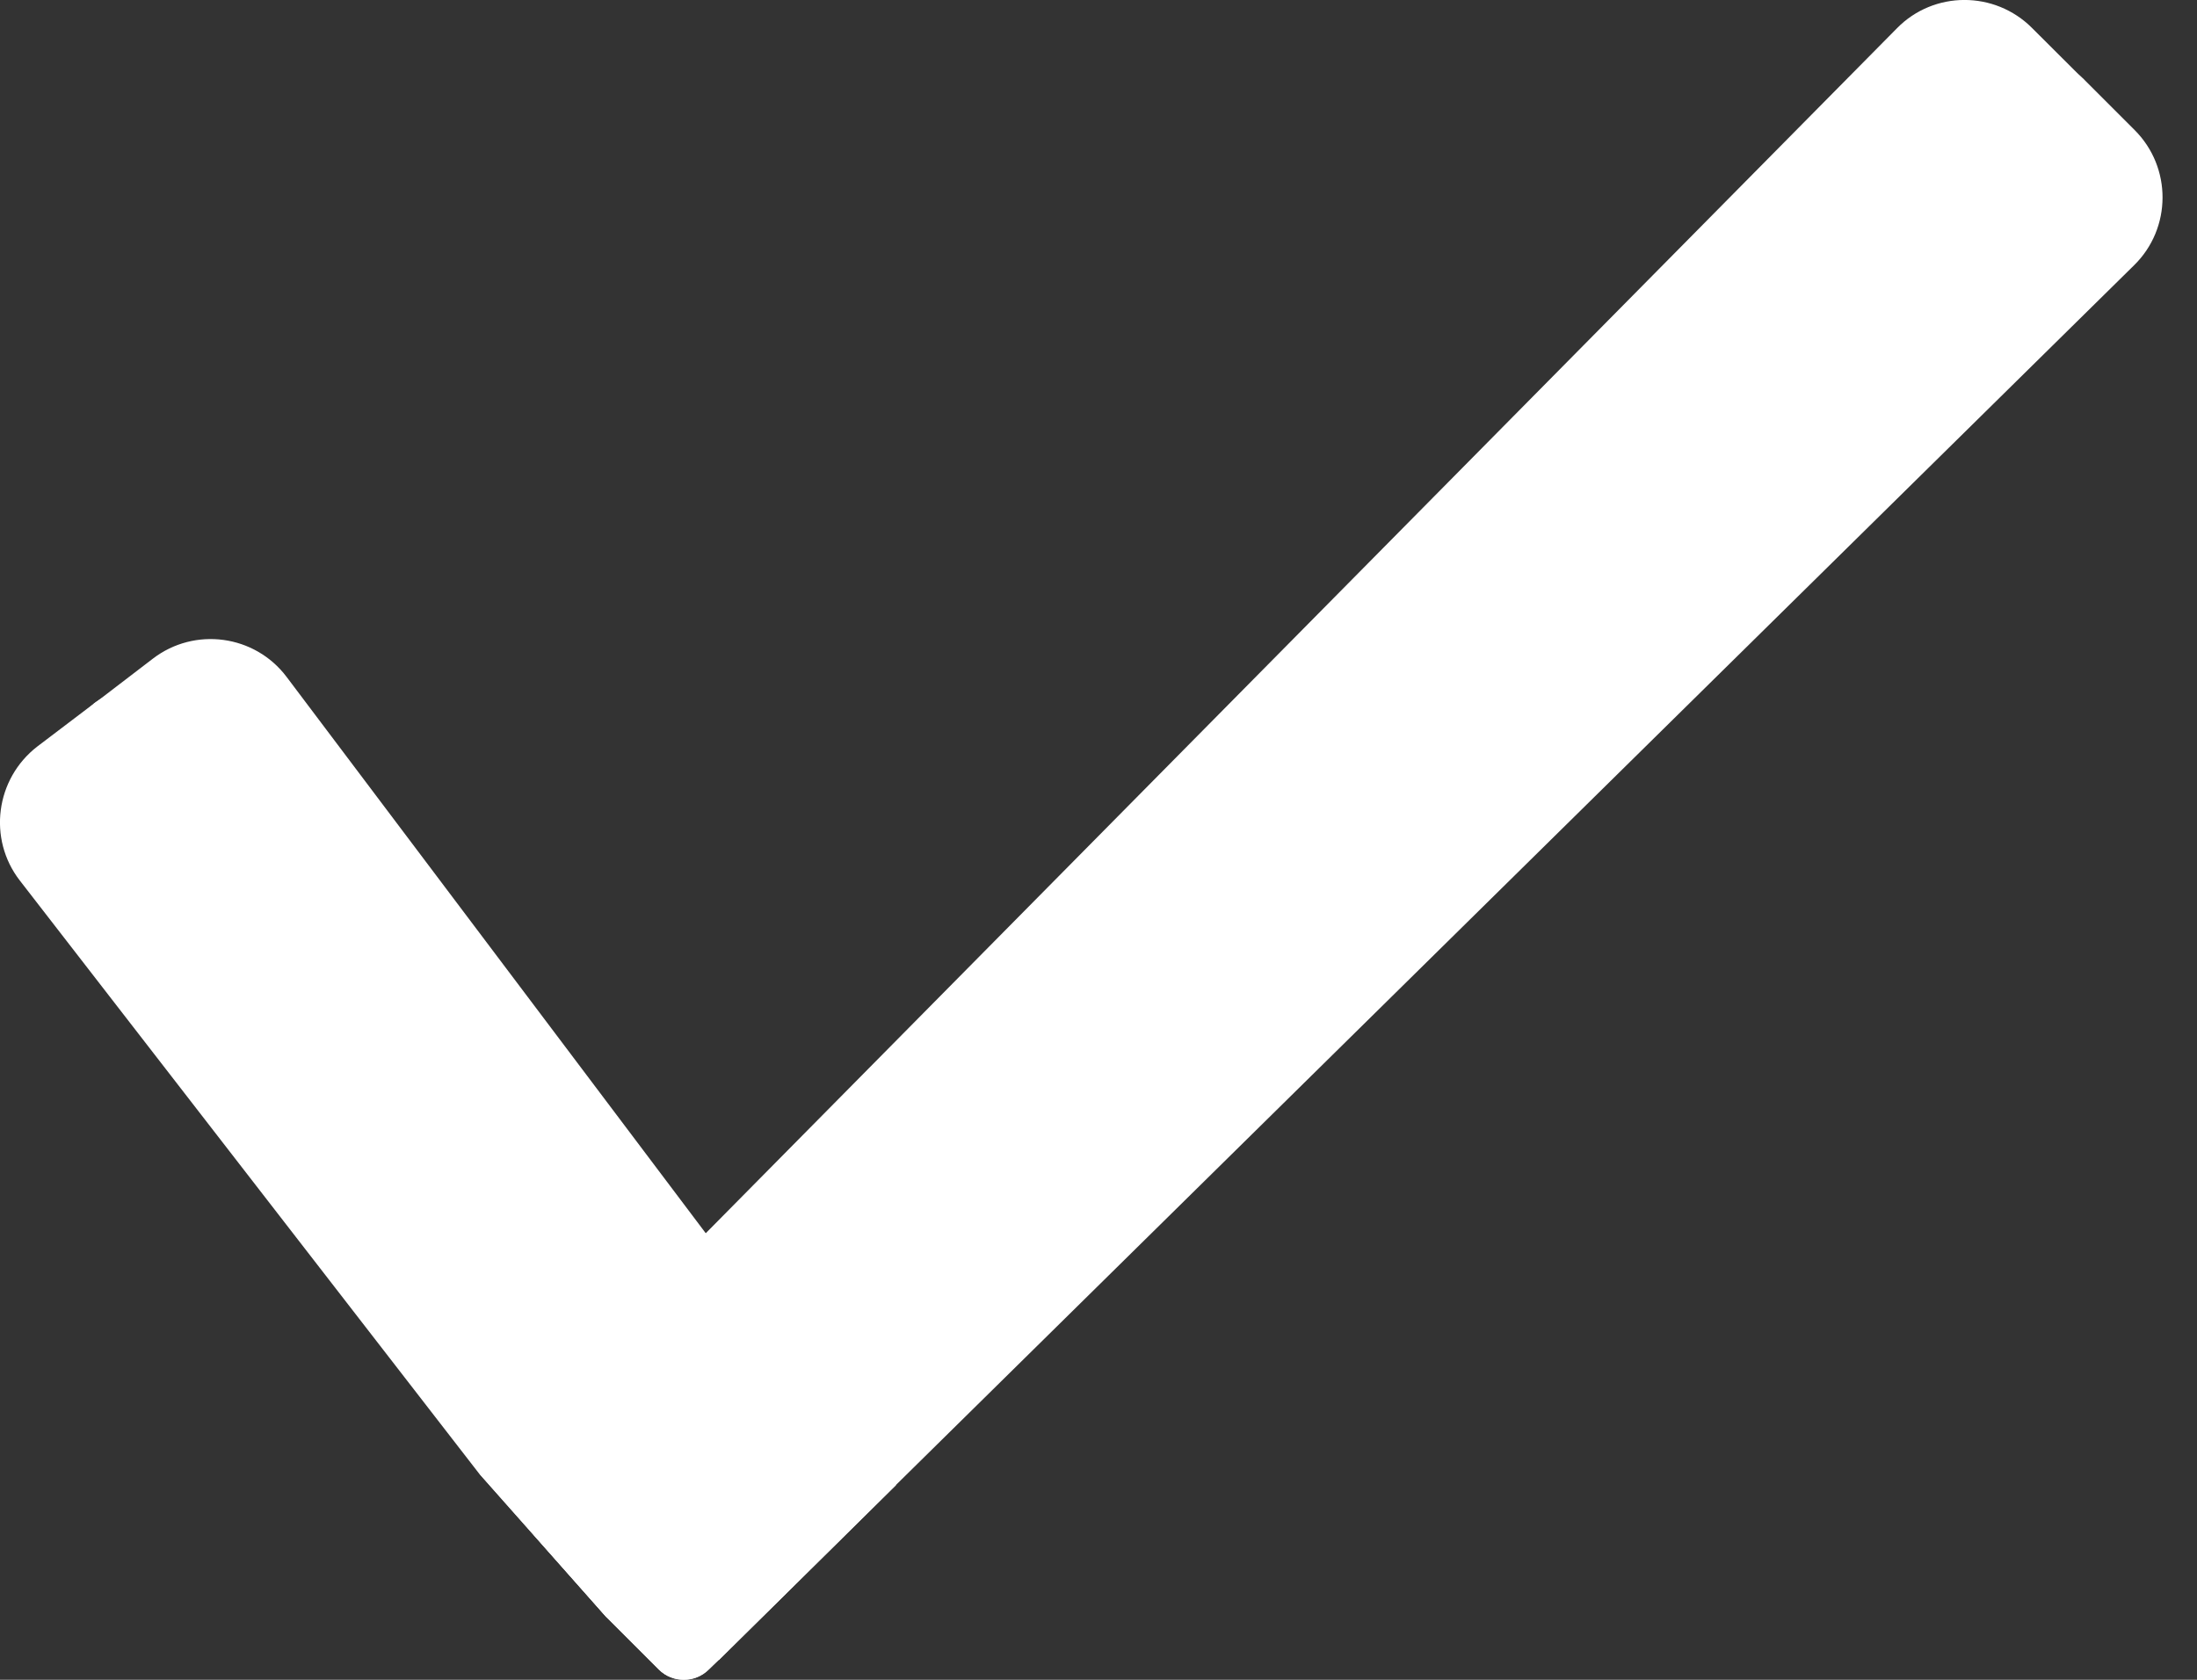
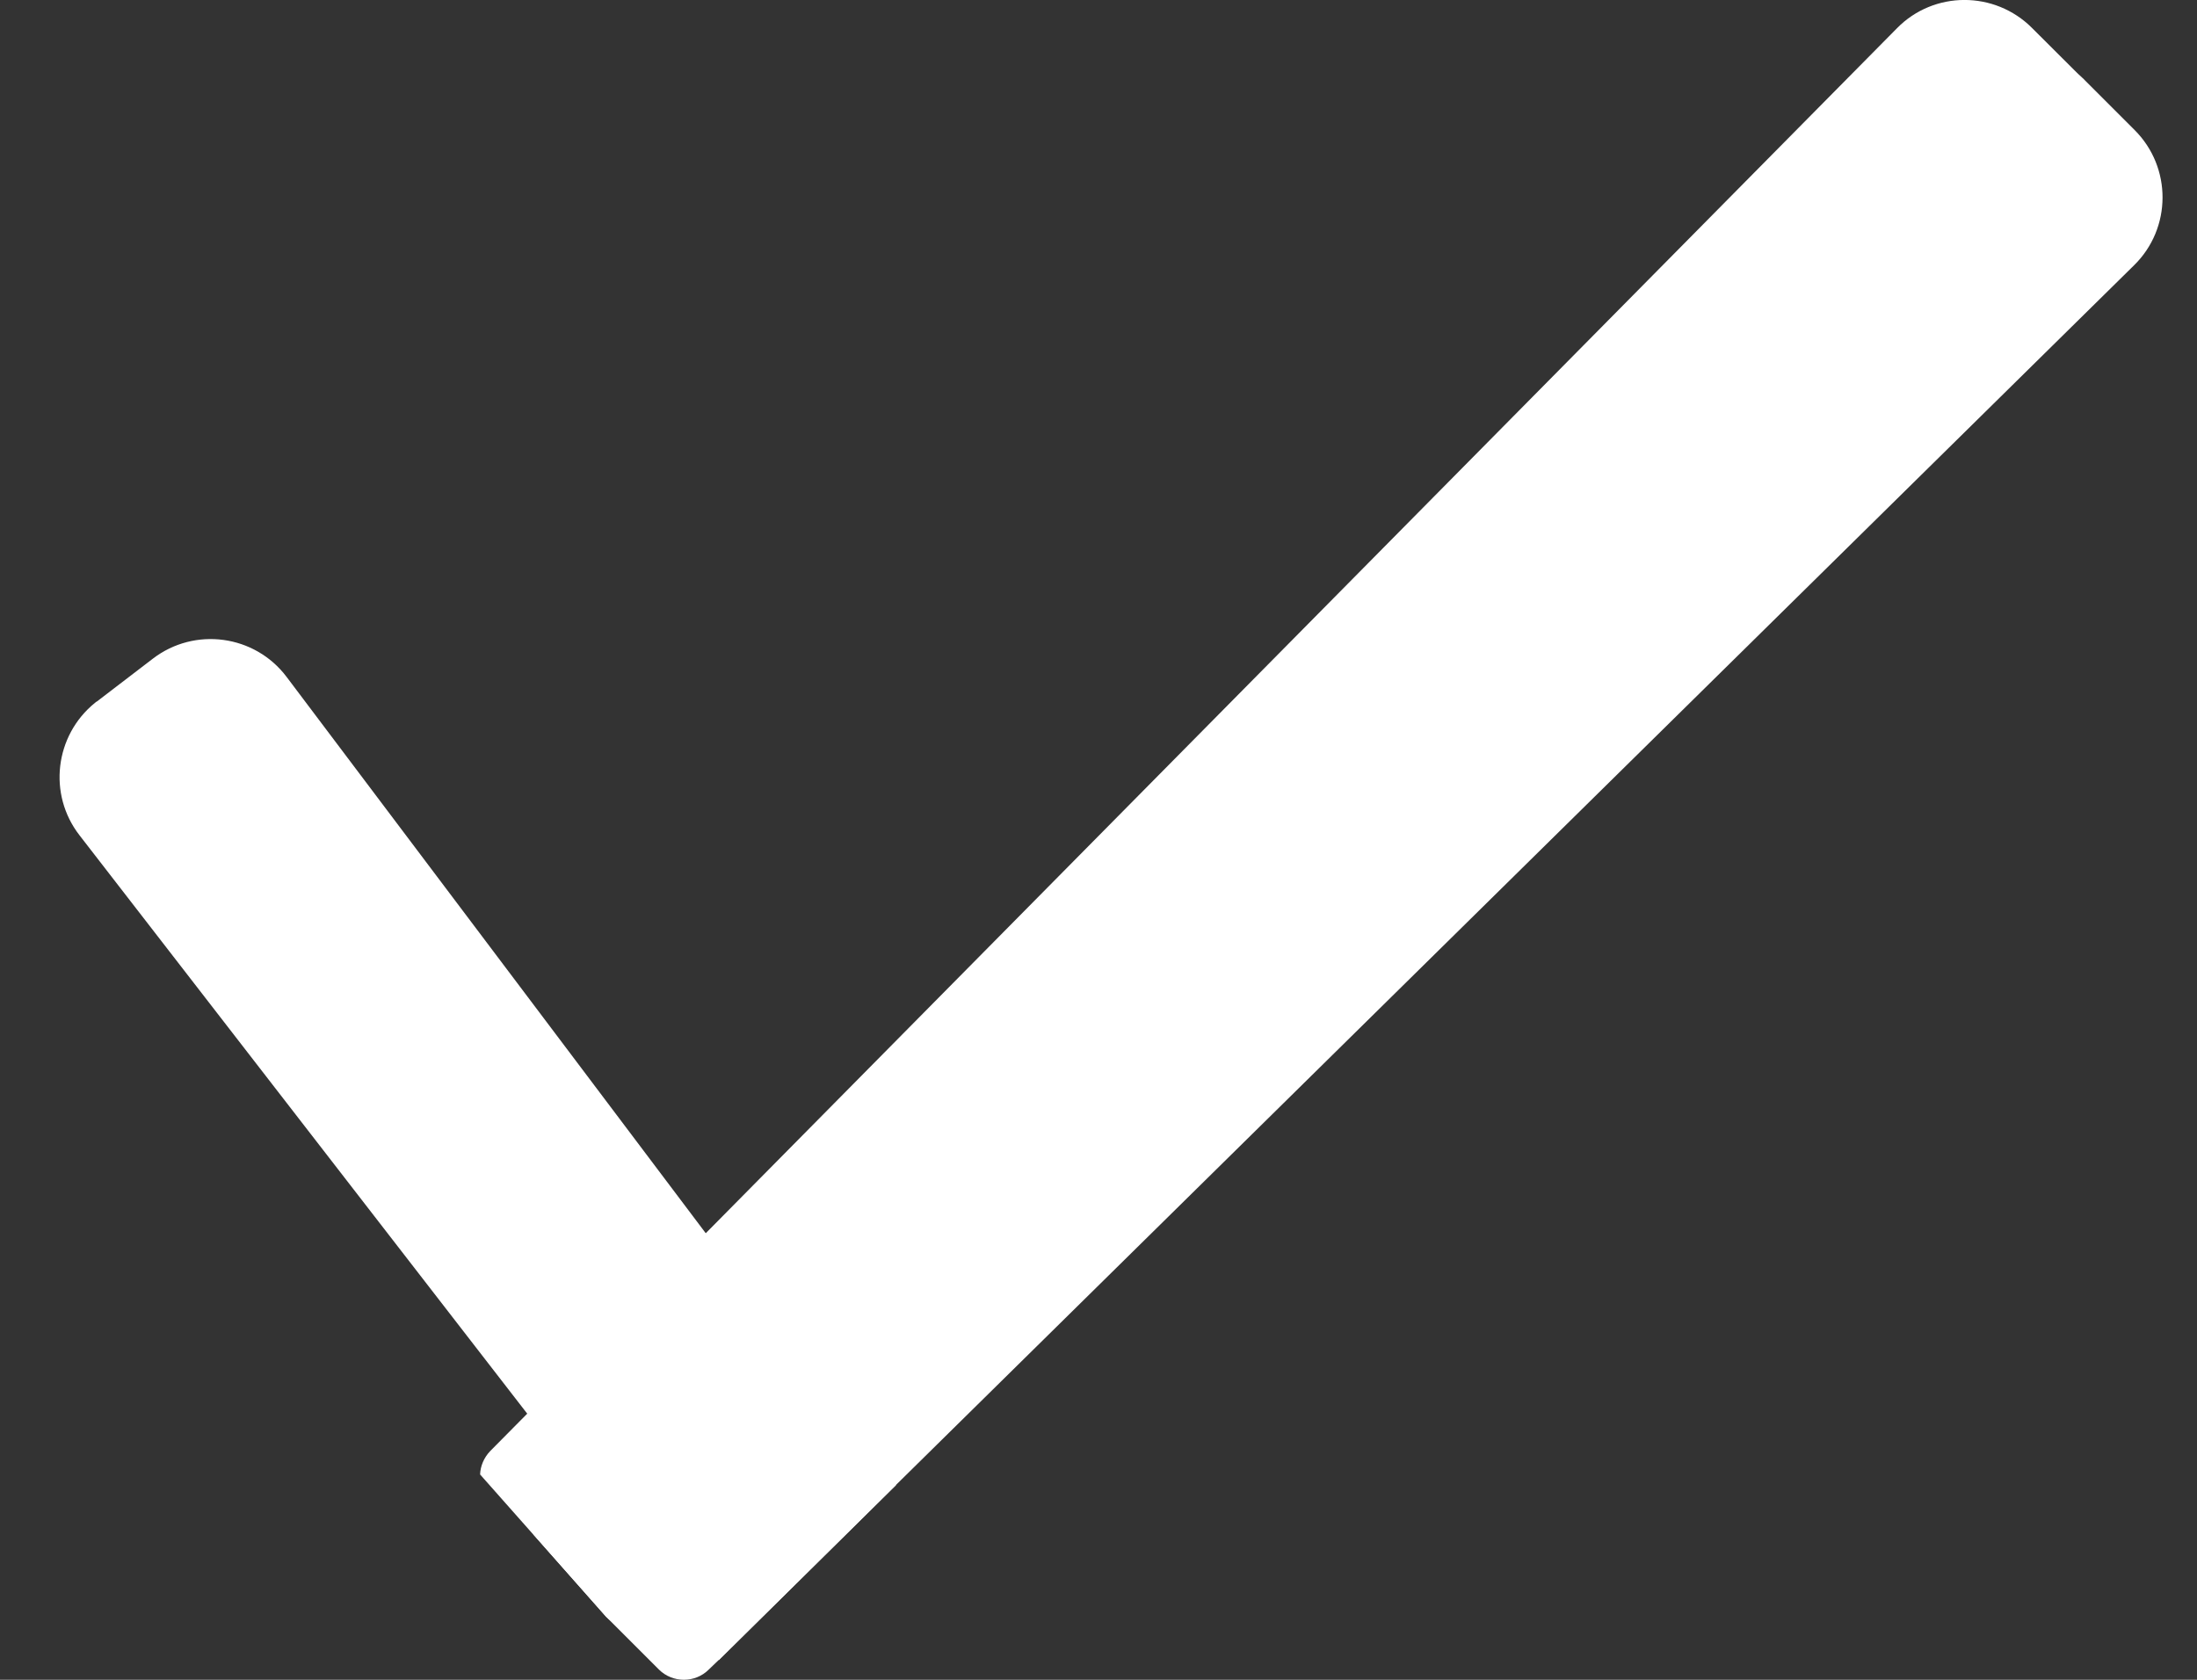
<svg xmlns="http://www.w3.org/2000/svg" width="17" height="13" viewBox="0 0 17 13" fill="none">
  <rect x="0" y="0" width="17" height="13" fill="#333333" stroke="none" />
  <path d="M3.715 11.411C3.717 11.346 3.745 11.28 3.793 11.23L4.082 10.938L5.051 9.959L5.461 9.544L14.678 0.219C14.964 -0.073 15.435 -0.073 15.724 0.217L16.107 0.599C16.112 0.604 16.117 0.609 16.119 0.612C16.396 0.901 16.389 1.362 16.102 1.646L6.581 11.029L6.166 11.439L5.202 12.387L5.074 12.513C4.968 12.619 4.797 12.619 4.691 12.513L4.689 12.511L3.715 11.411Z" fill="white" />
  <path d="M4.689 12.511L5.099 12.921C5.205 13.026 5.379 13.026 5.484 12.921L5.56 12.848L6.516 11.904L6.931 11.494L16.513 2.053C16.805 1.767 16.807 1.296 16.518 1.007L16.135 0.624C16.13 0.619 16.125 0.614 16.123 0.612C15.833 0.335 15.373 0.342 15.091 0.627L5.816 10.012L5.404 10.427L4.44 11.401L4.204 11.64C4.141 11.705 4.116 11.793 4.128 11.876L4.689 12.511Z" fill="white" />
-   <path d="M4.688 12.511L5.098 12.921C5.203 13.026 5.377 13.026 5.483 12.921L5.558 12.848L6.514 11.904L6.162 11.439L5.4 10.427L5.047 9.959L1.756 5.591C1.512 5.269 1.057 5.201 0.732 5.44C0.727 5.443 0.725 5.445 0.72 5.45L0.289 5.777C-0.035 6.027 -0.096 6.492 0.153 6.814L3.711 11.409L4.688 12.511Z" fill="white" />
  <path d="M6.933 11.494L6.518 11.904L5.562 12.848L5.202 12.387L4.437 11.401L4.08 10.941L0.615 6.464C0.369 6.147 0.424 5.692 0.734 5.44C0.739 5.435 0.746 5.43 0.751 5.428L1.182 5.098C1.506 4.849 1.972 4.912 2.218 5.239L5.461 9.544L5.814 10.012L6.581 11.029L6.933 11.494Z" fill="white" />
</svg>